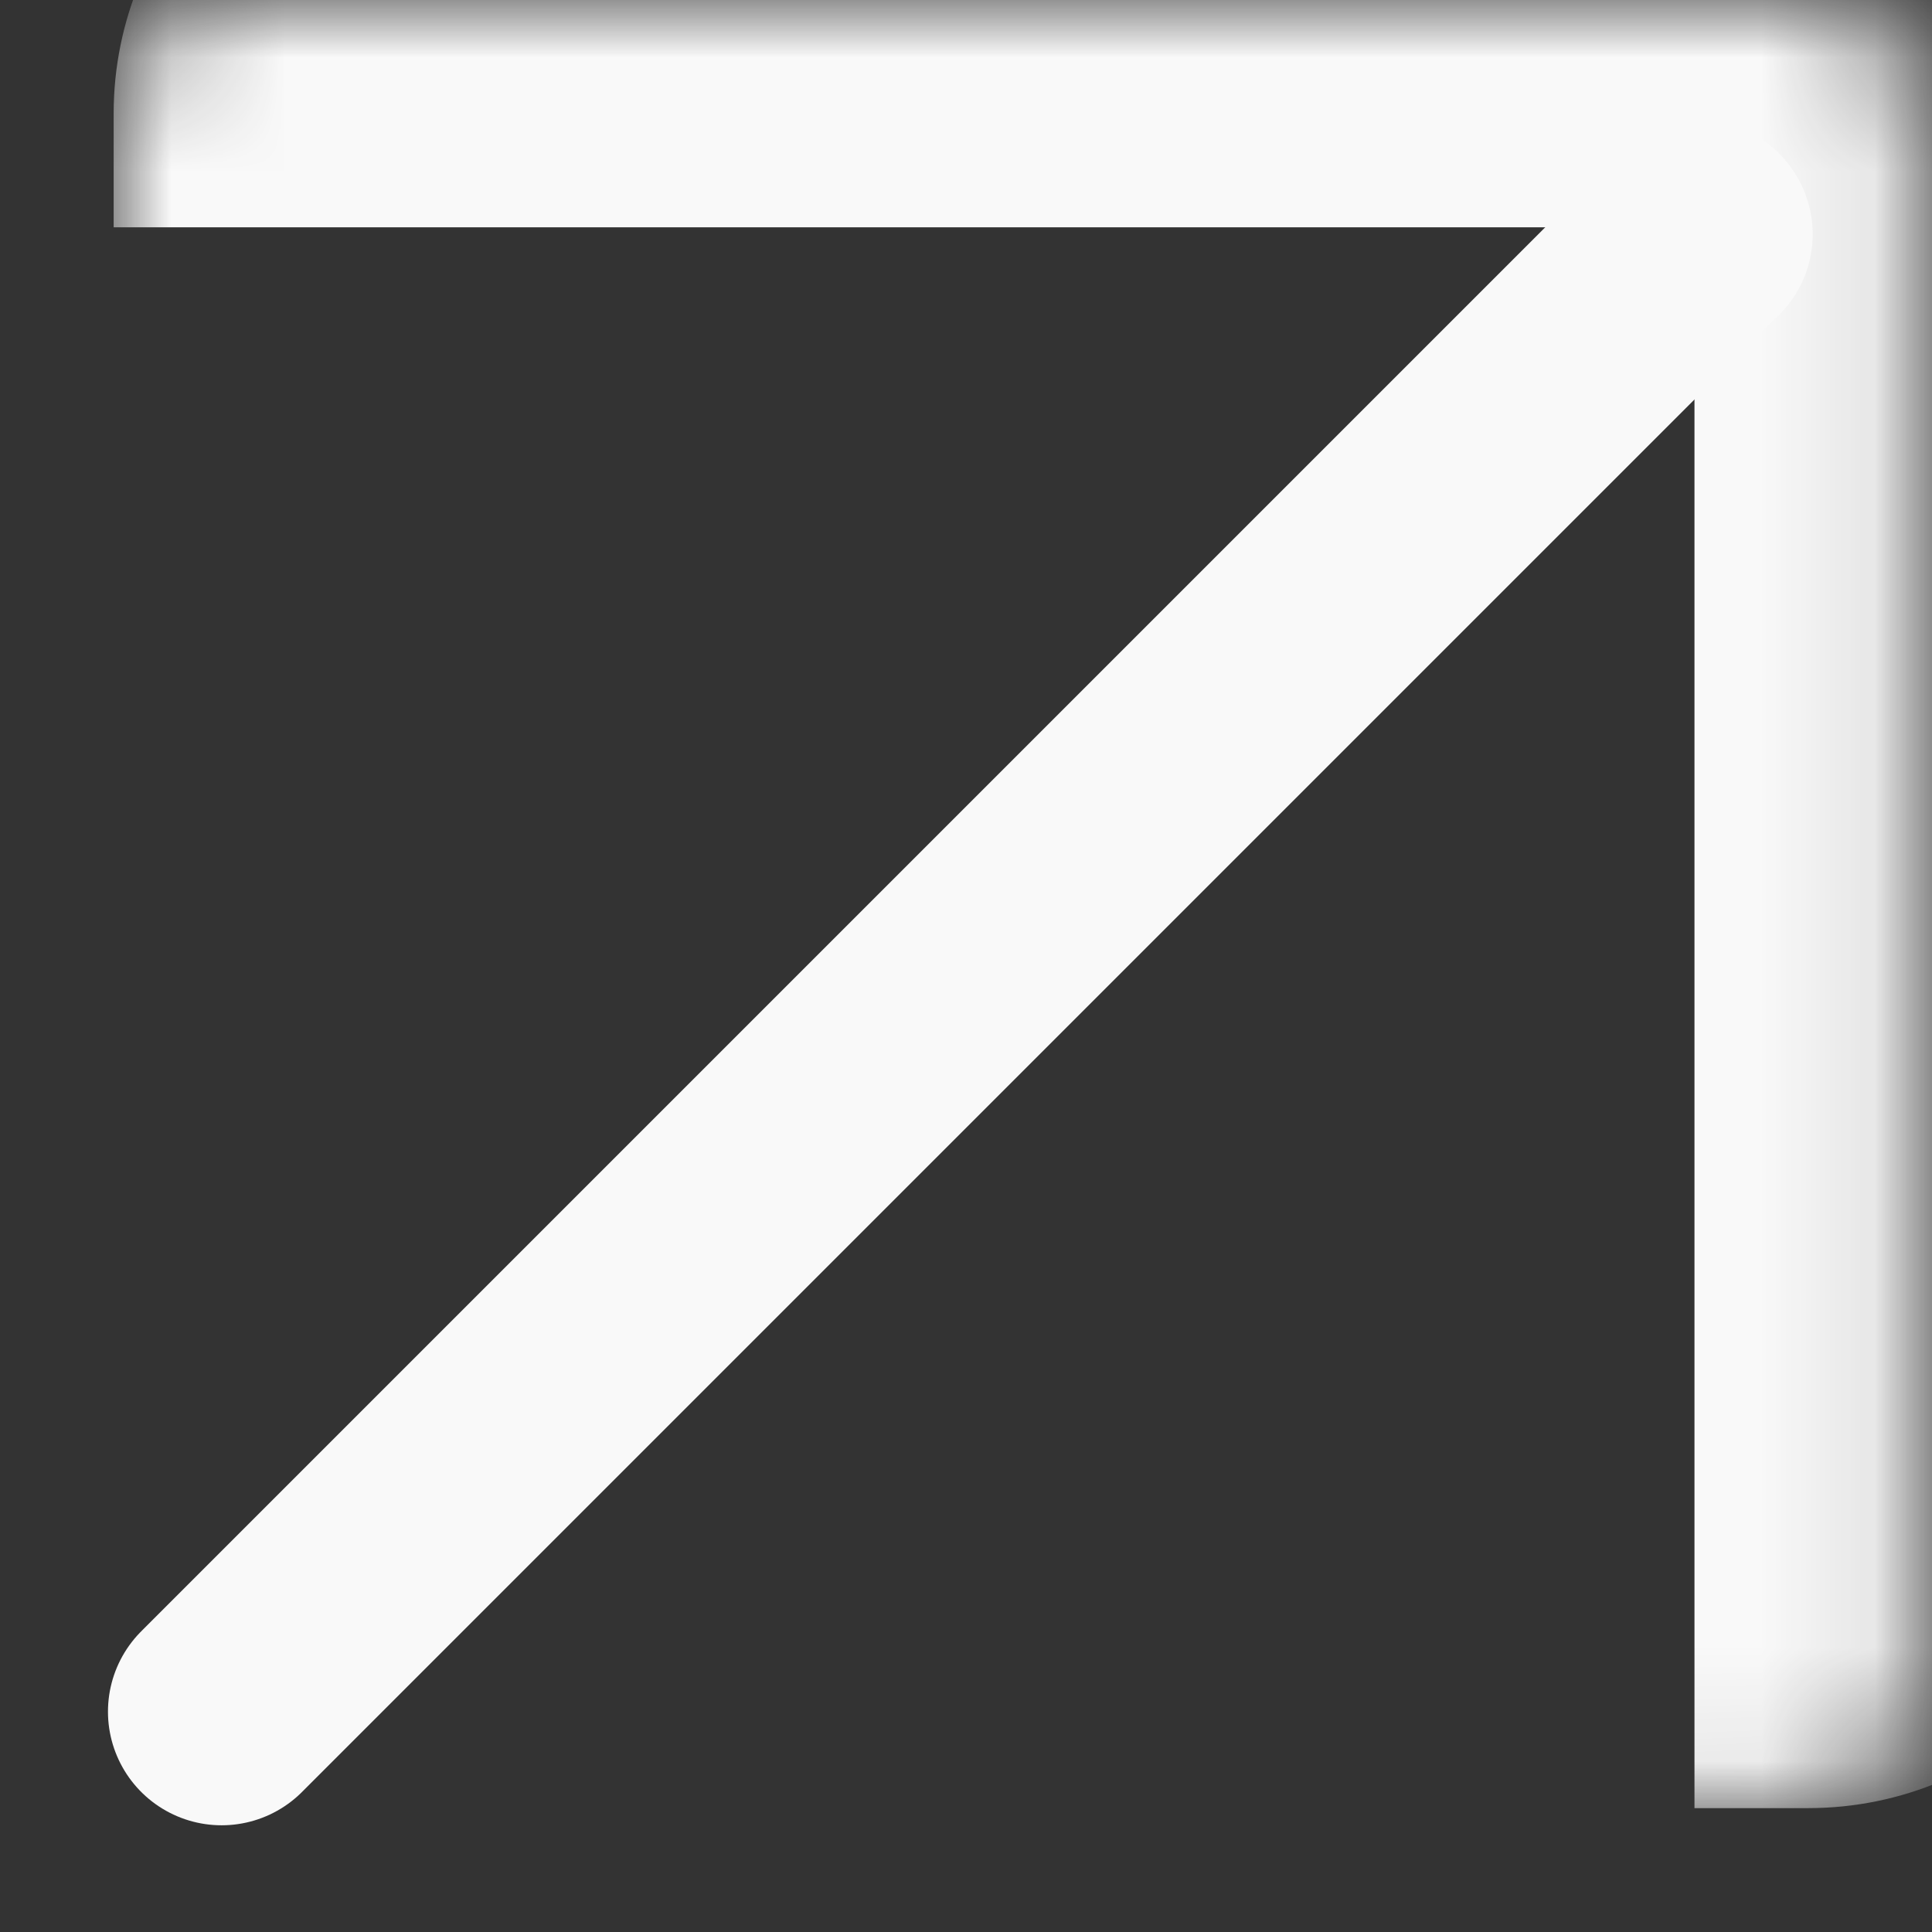
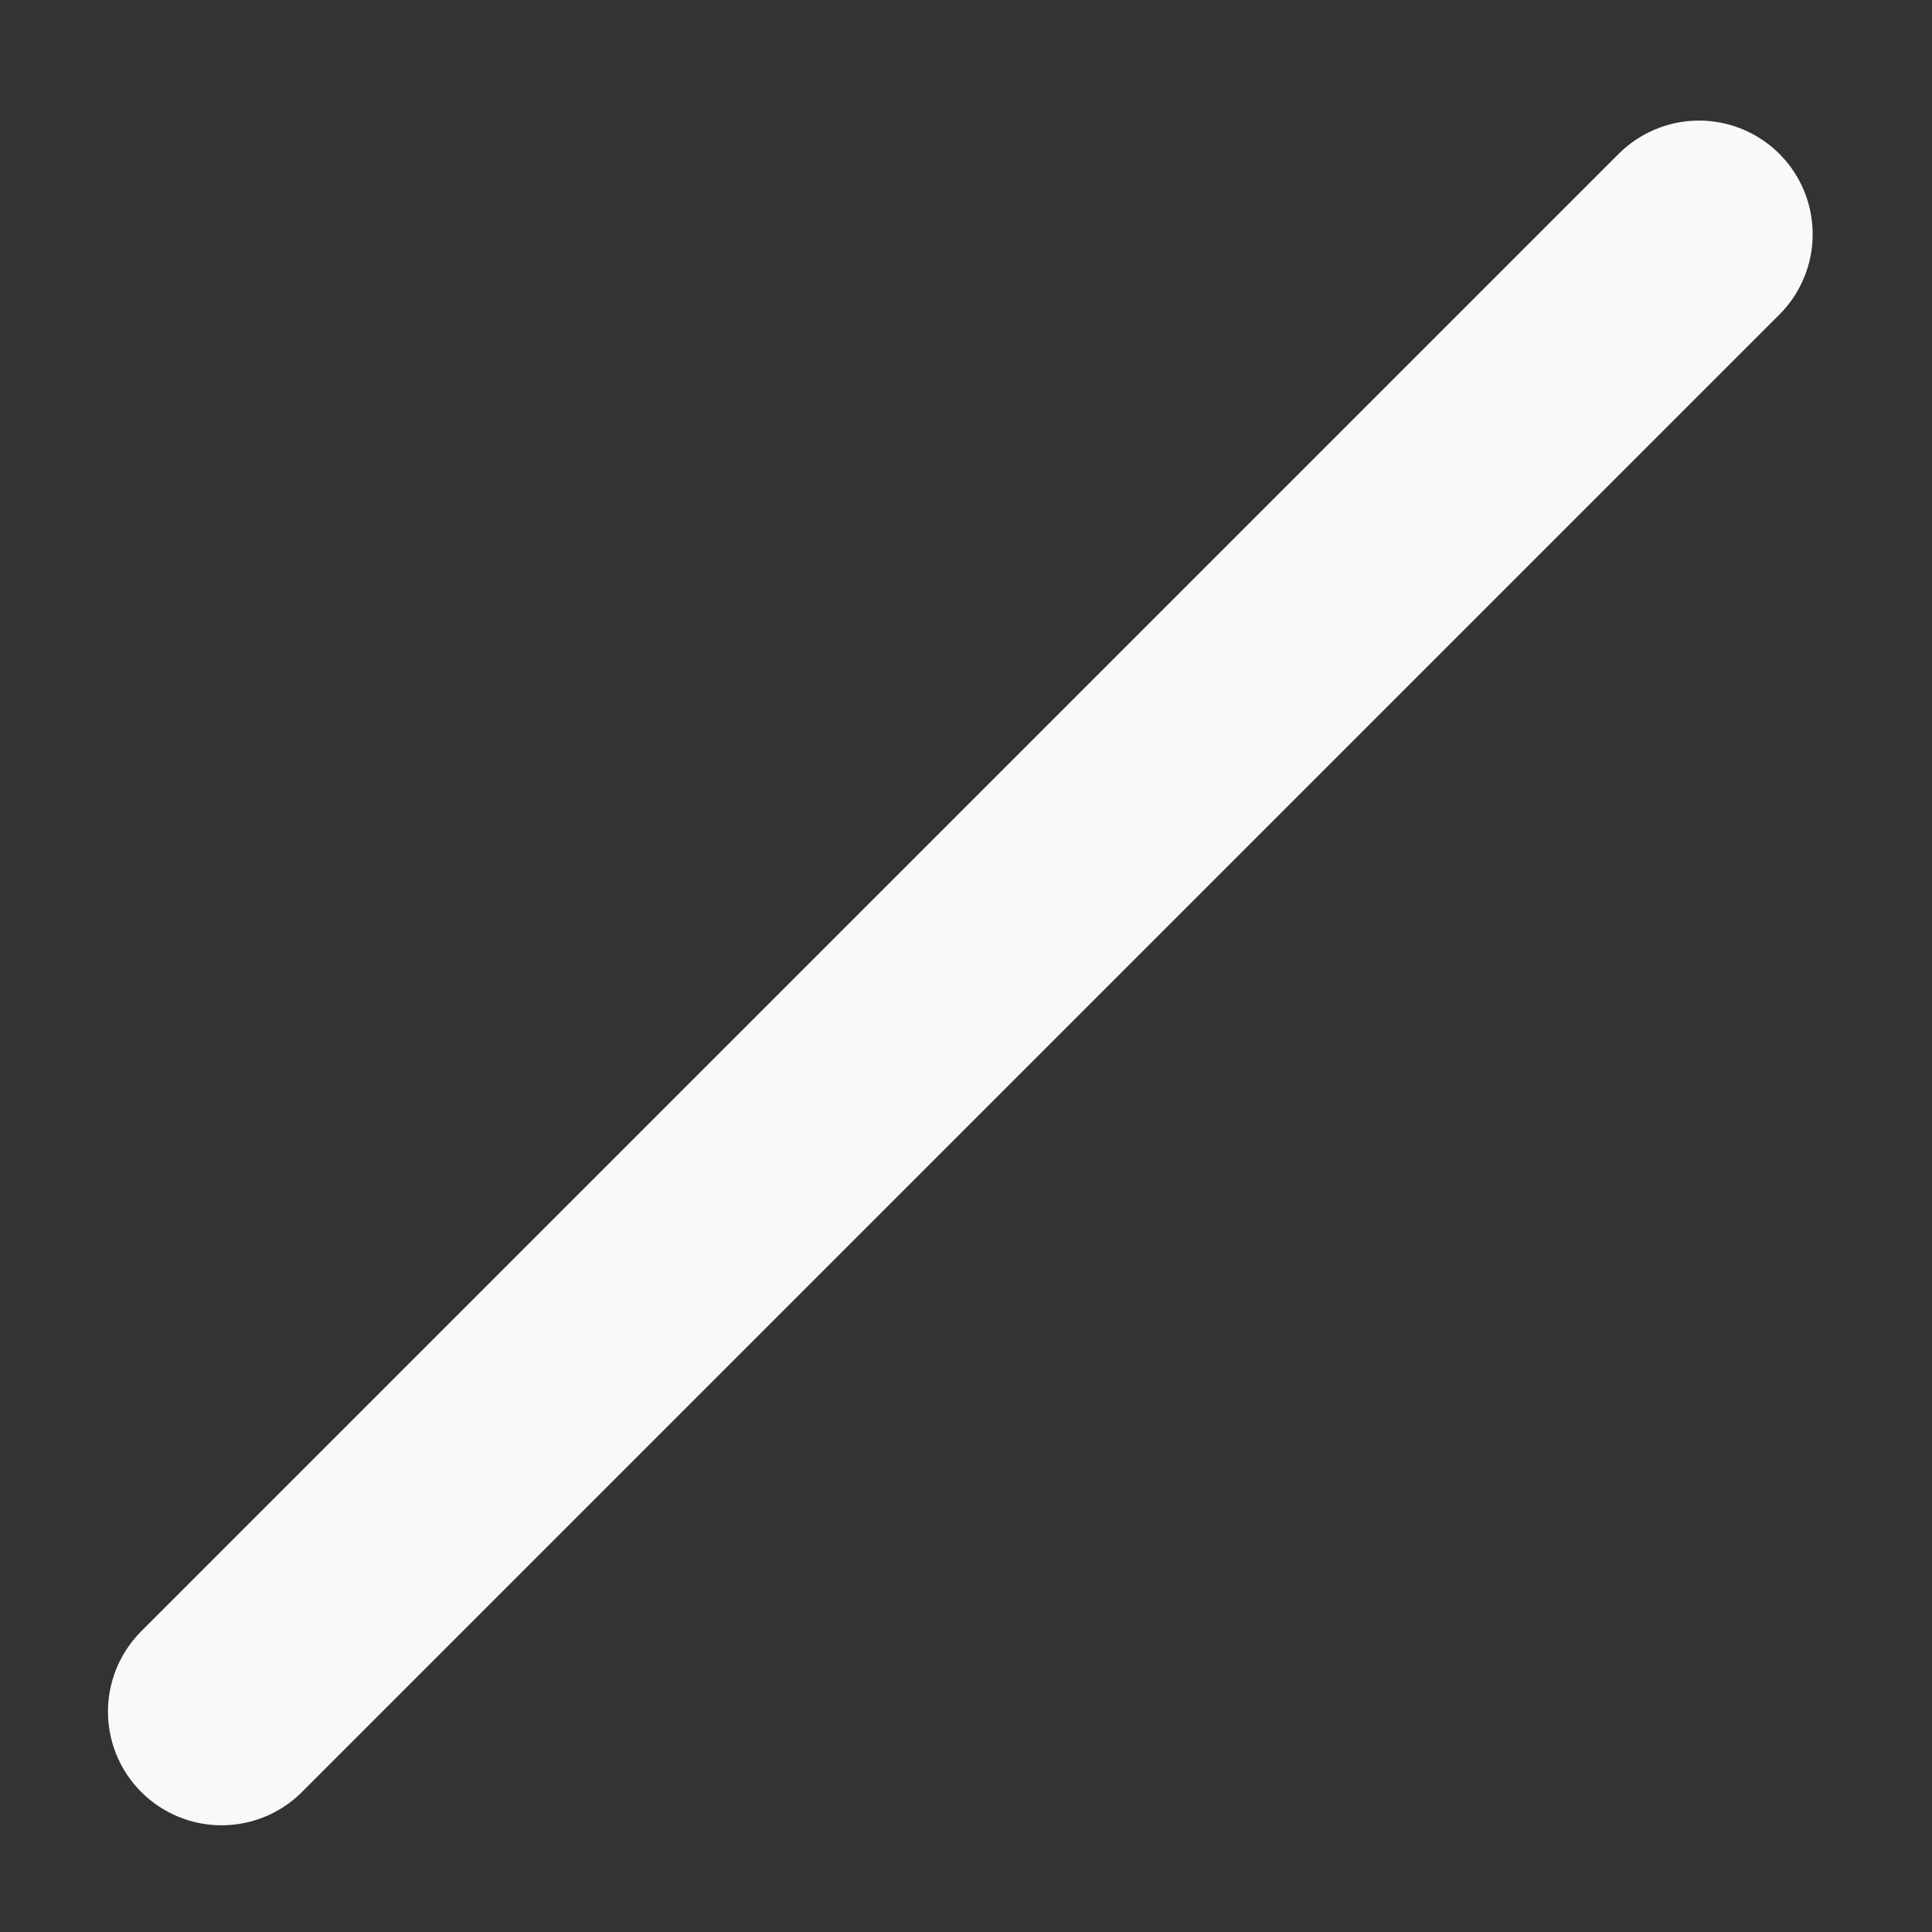
<svg xmlns="http://www.w3.org/2000/svg" width="17" height="17" viewBox="0 0 17 17" fill="none">
  <rect x="0" y="0" width="17" height="17" fill="#333333" stroke="none" />
  <mask id="path-1-inside-1_125_9" fill="white">
-     <path d="M1 1C1 0.448 1.448 0 2 0H15.91C16.463 0 16.91 0.448 16.91 1V14.91C16.91 15.463 16.463 15.91 15.91 15.91H2C1.448 15.91 1 15.463 1 14.91V1Z" />
-   </mask>
+     </mask>
  <path d="M1 1C1 -0.657 2.343 -2 4 -2H15.91C17.567 -2 18.91 -0.657 18.91 1L14.91 2H2C1.448 2 1 2 1 2V1ZM16.91 15.91H1H16.91ZM1 15.91V0V15.91ZM15.91 -2C17.567 -2 18.91 -0.657 18.91 1V12.91C18.91 14.567 17.567 15.91 15.91 15.91H14.91C14.91 15.91 14.91 15.463 14.91 14.91V2L15.91 -2Z" fill="#F9F9F9" mask="url(#path-1-inside-1_125_9)" />
  <path d="M14.95 2.061L1.95 15.061" stroke="#F9F9F9" stroke-width="2" stroke-linecap="round" />
</svg>